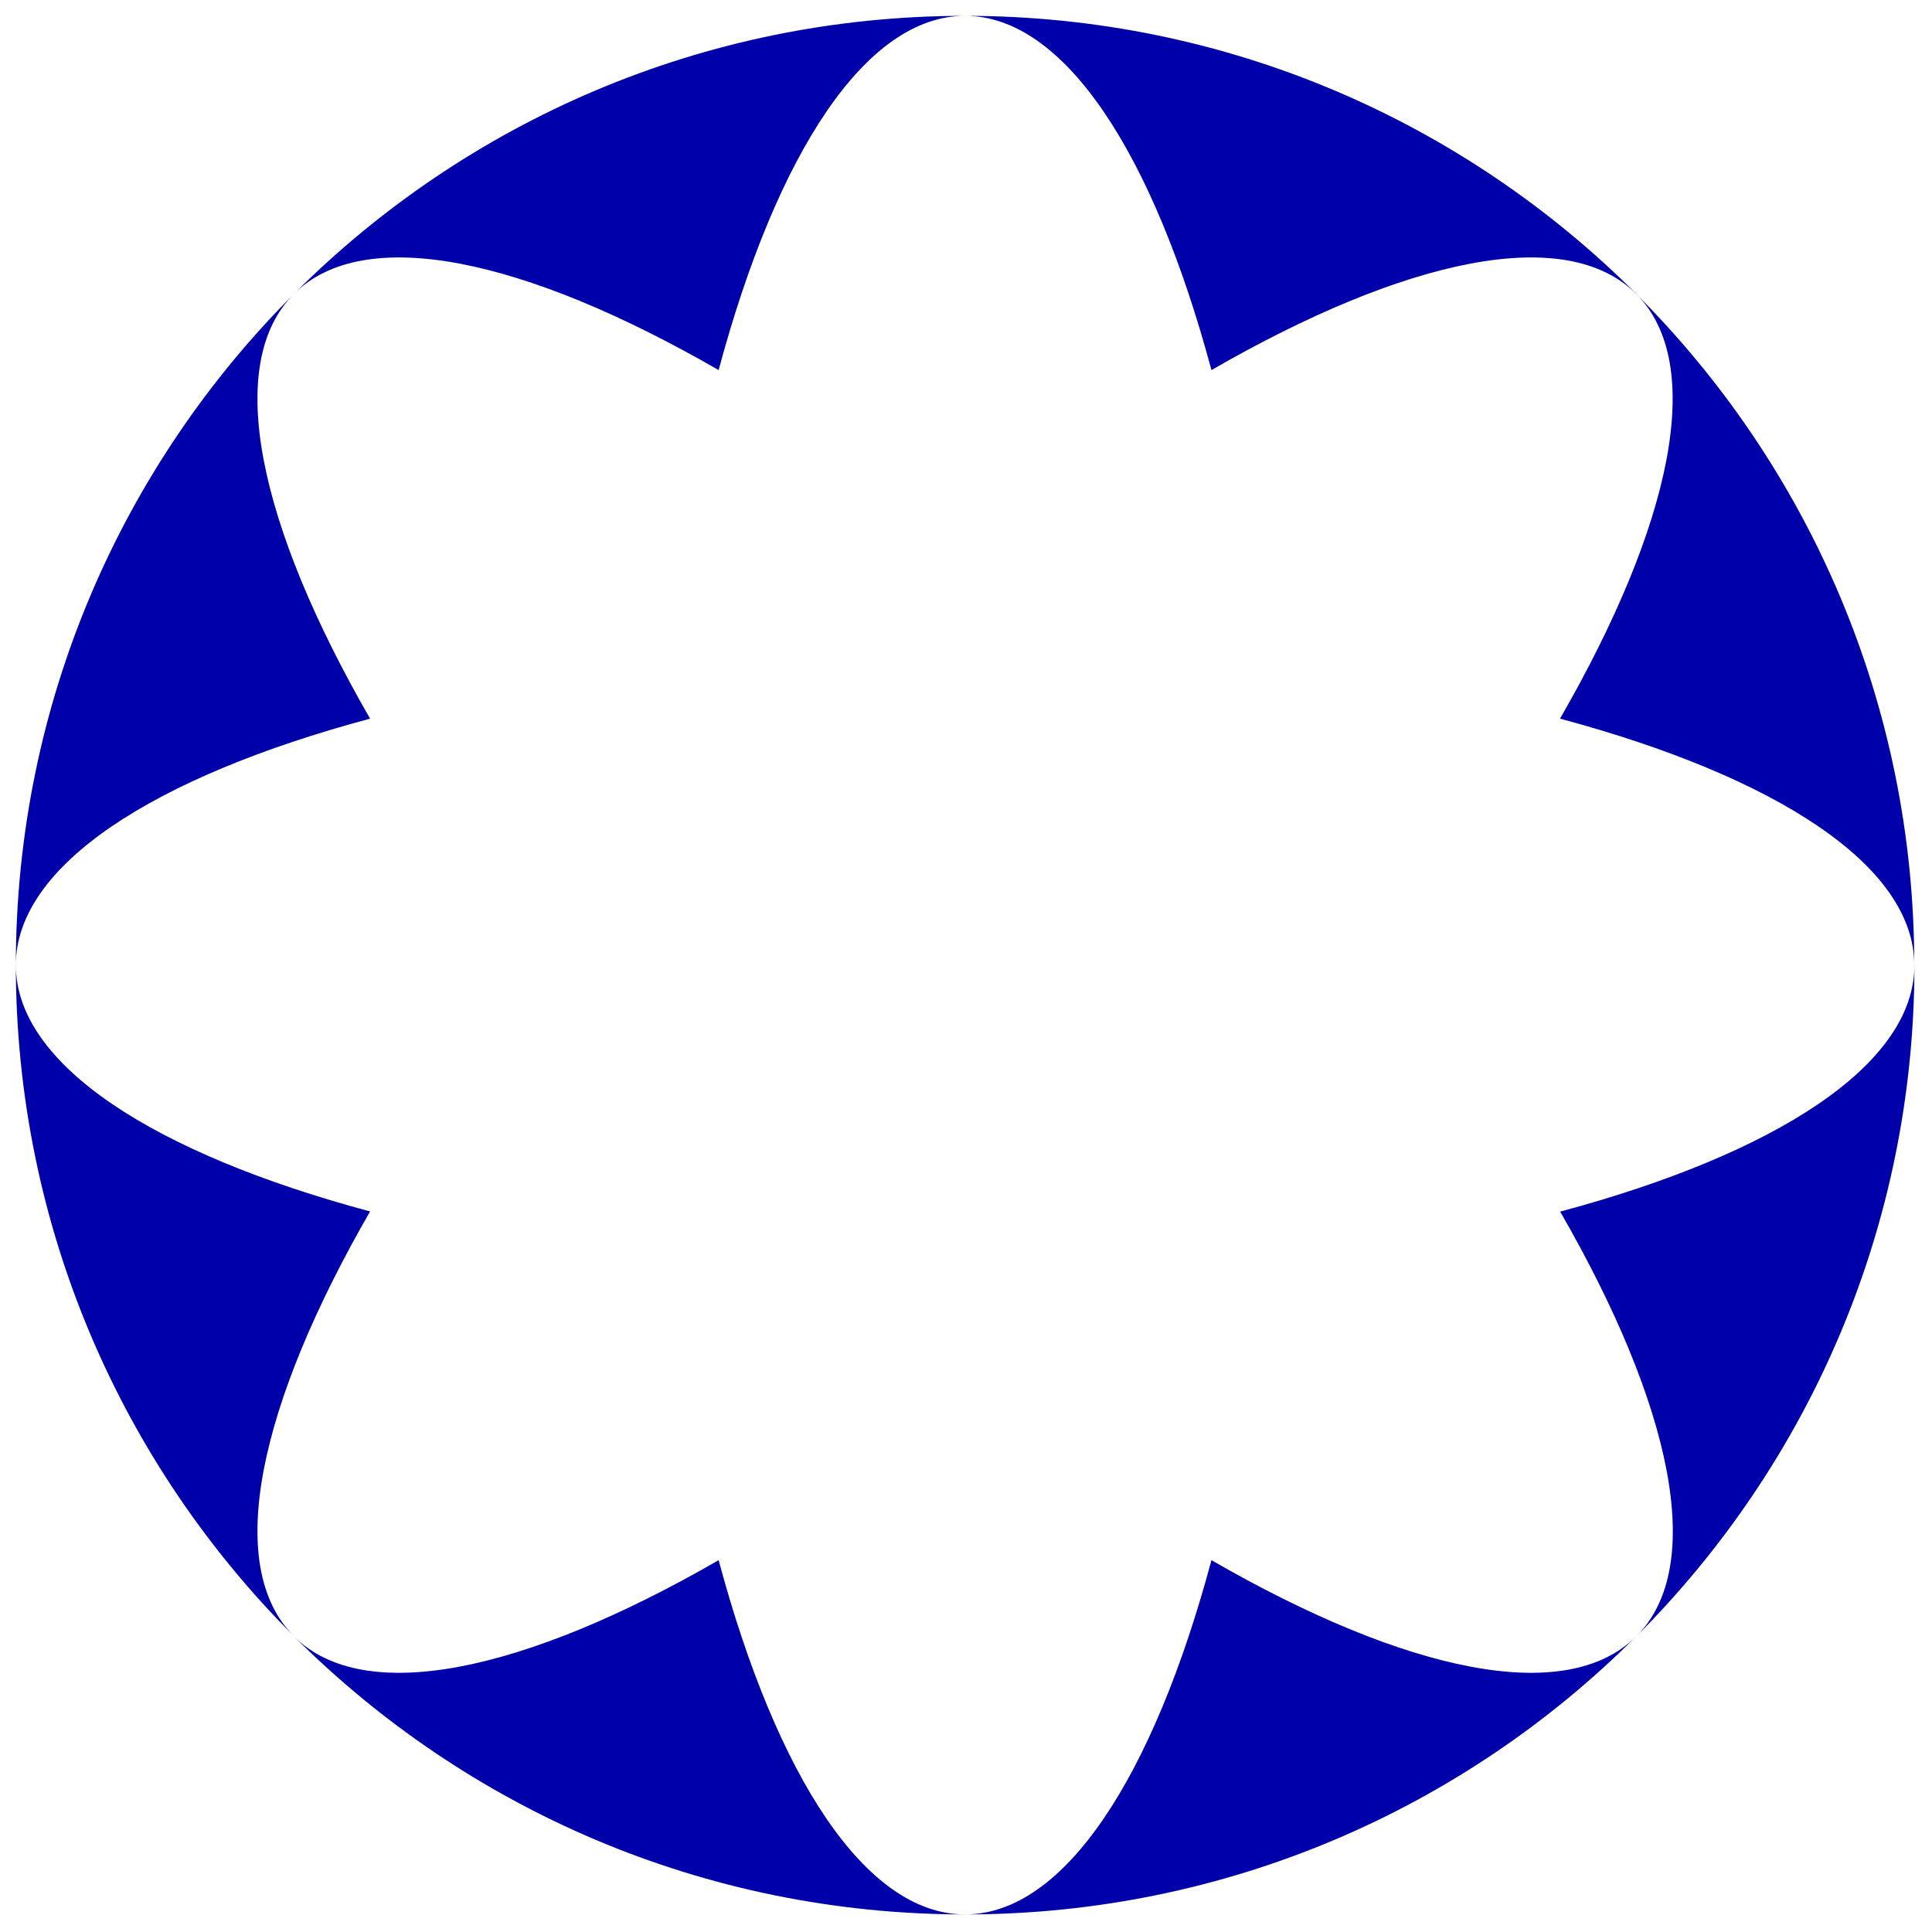
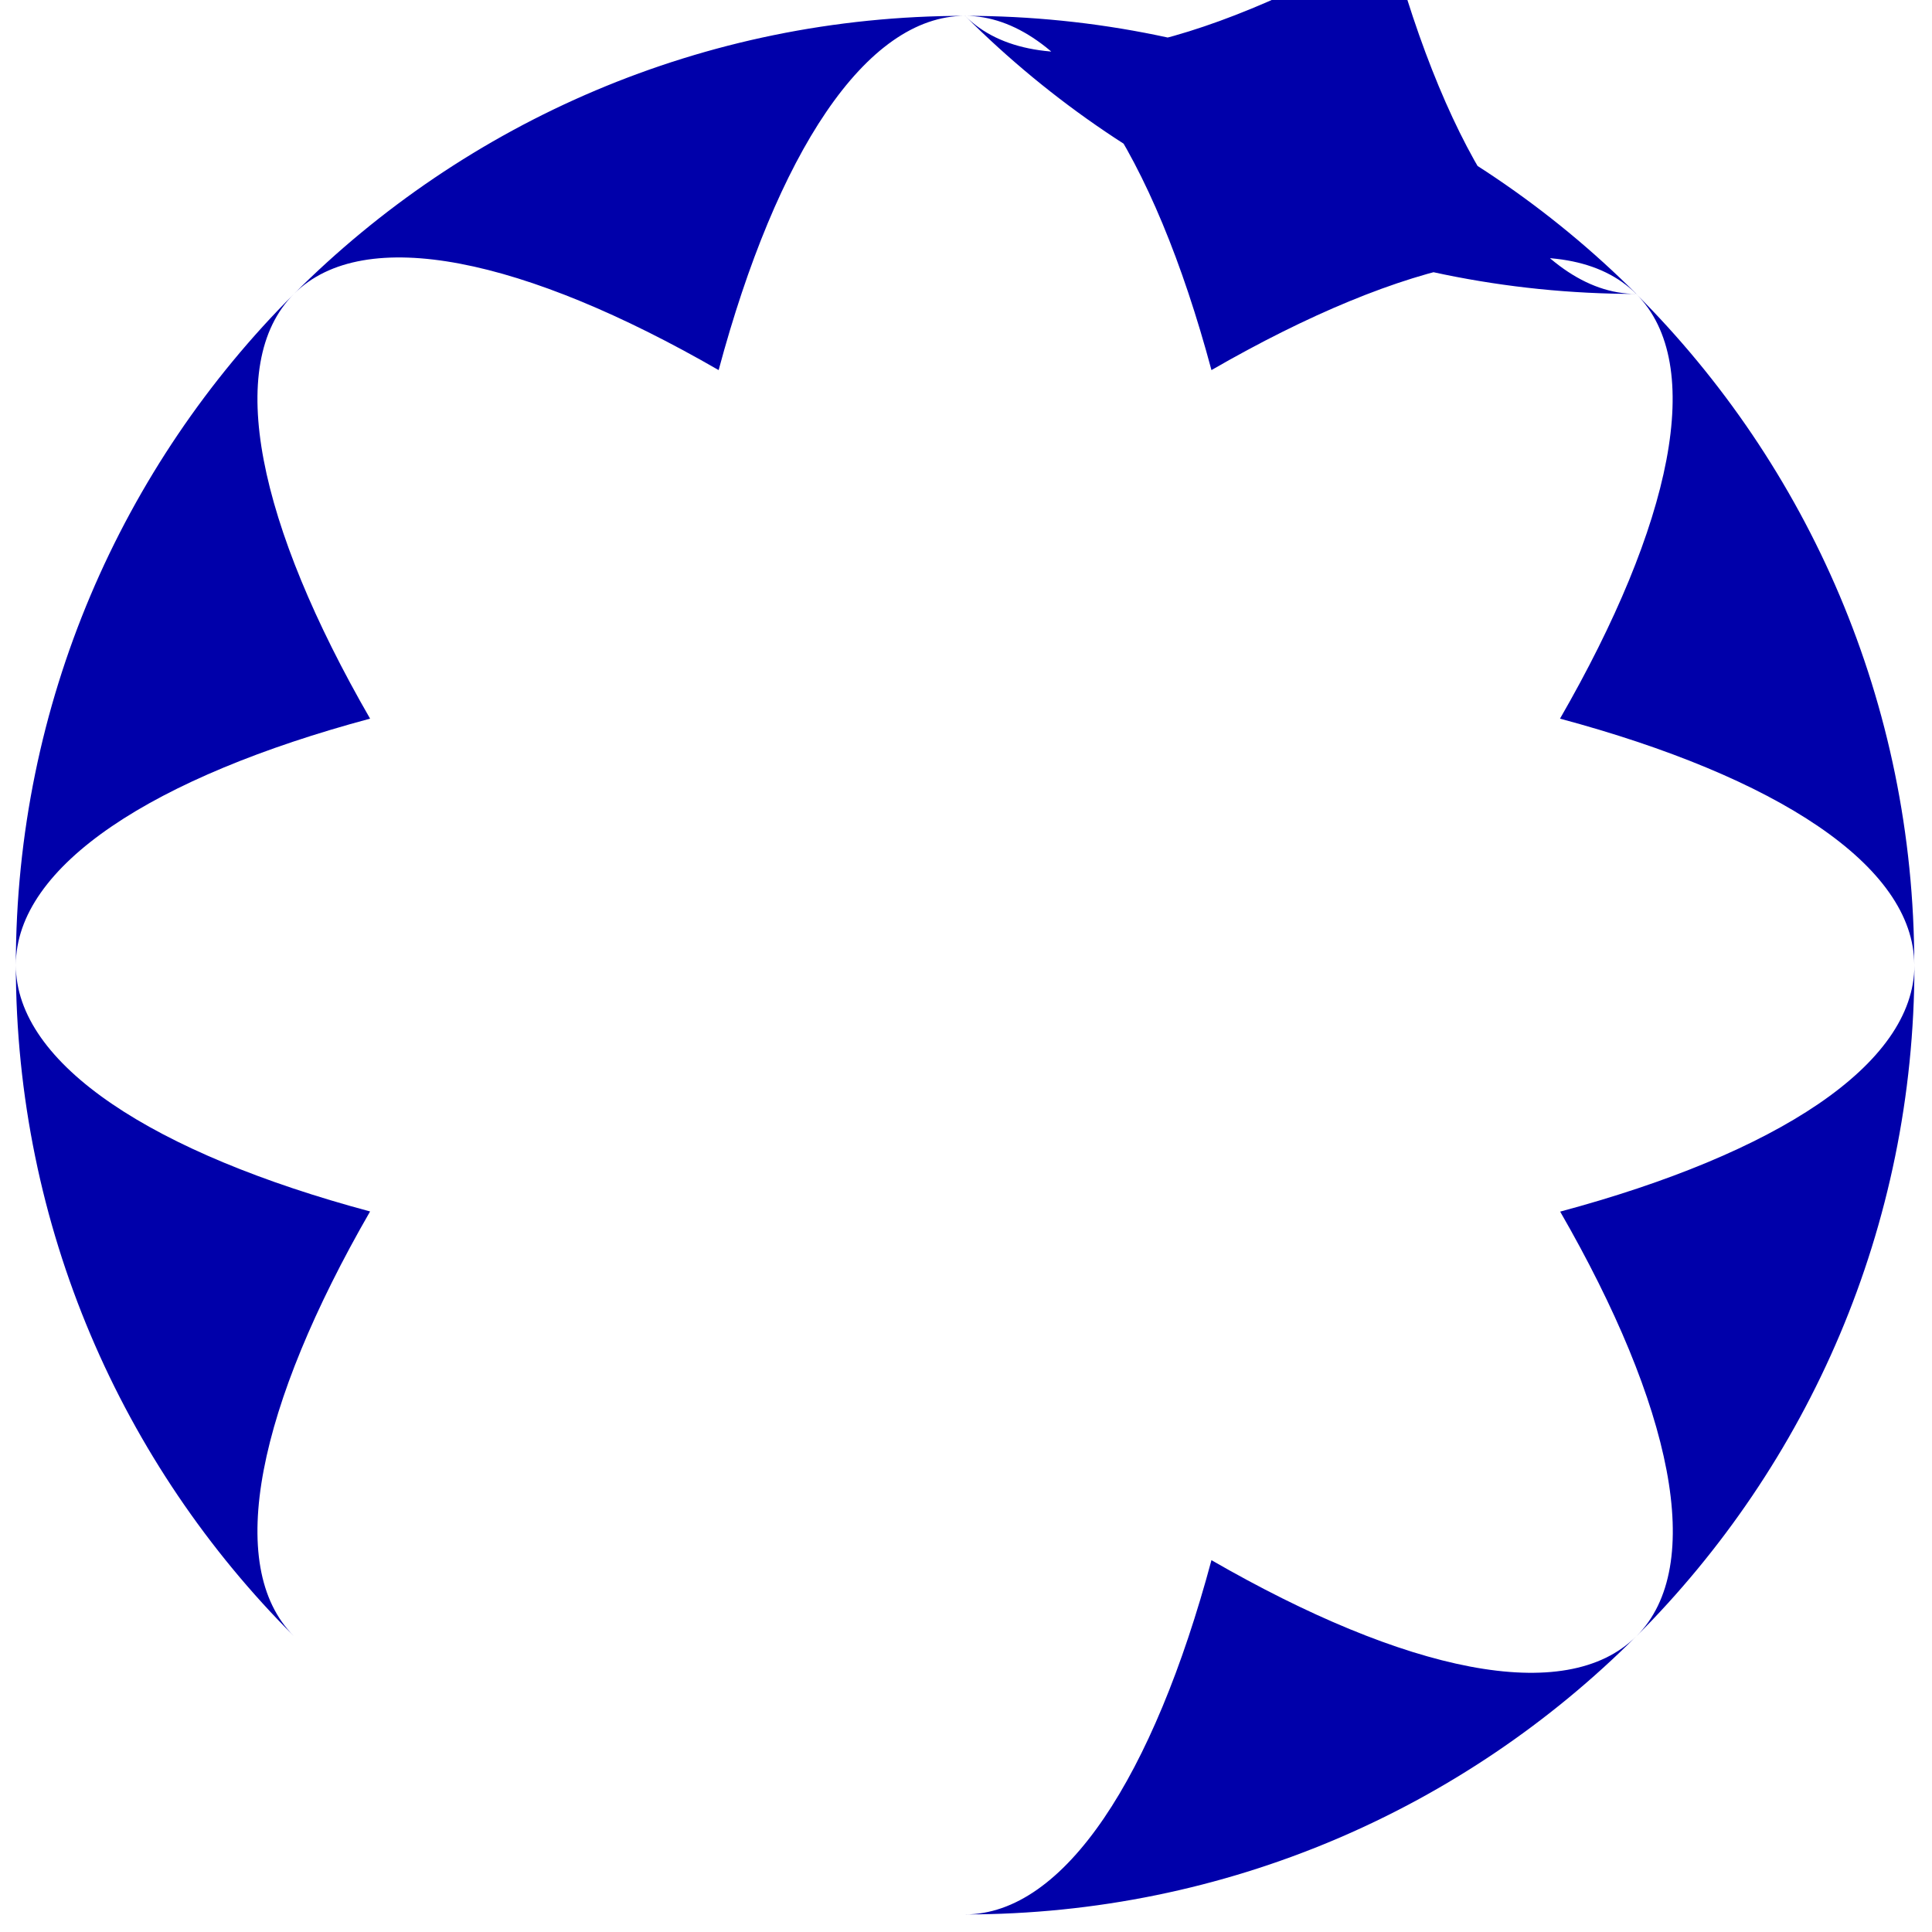
<svg xmlns="http://www.w3.org/2000/svg" id="Calque_1" viewBox="0 0 122 122">
  <defs>
    <style>.cls-1{fill:#00a;}</style>
  </defs>
  <g id="b">
    <g id="c">
-       <path class="cls-1" d="M103.33,103.33c10.85-10.85,17.56-25.83,17.56-42.38,0,6.29-8.73,11.9-22.37,15.56,7.05,12.23,9.26,22.37,4.81,26.82M60.94,120.89c16.55,0,31.54-6.71,42.38-17.56-4.45,4.45-14.59,2.24-26.82-4.81-3.66,13.64-9.27,22.37-15.56,22.37M1,60.94c0,16.55,6.71,31.54,17.56,42.38-4.45-4.45-2.24-14.59,4.81-26.82-13.64-3.66-22.37-9.27-22.37-15.56M18.56,18.56C7.71,29.4,1,44.39,1,60.94c0-6.29,8.73-11.9,22.37-15.56-7.05-12.23-9.26-22.37-4.81-26.82M60.94,1c-16.55,0-31.54,6.71-42.38,17.56,4.45-4.45,14.59-2.24,26.82,4.81,3.66-13.64,9.27-22.37,15.56-22.37M18.56,103.33c10.85,10.85,25.83,17.56,42.38,17.56-6.29,0-11.9-8.73-15.56-22.37-12.23,7.05-22.37,9.26-26.82,4.81M103.33,18.56C92.48,7.71,77.49,1,60.94,1c6.29,0,11.9,8.73,15.56,22.37,12.23-7.05,22.37-9.26,26.82-4.81M120.88,60.94c0-16.55-6.71-31.54-17.56-42.38,4.45,4.45,2.24,14.59-4.81,26.82,13.64,3.66,22.37,9.27,22.37,15.56" />
+       <path class="cls-1" d="M103.33,103.33c10.85-10.85,17.56-25.83,17.56-42.38,0,6.29-8.73,11.9-22.37,15.56,7.05,12.23,9.26,22.37,4.81,26.82M60.94,120.89c16.55,0,31.54-6.71,42.38-17.56-4.45,4.45-14.59,2.24-26.82-4.81-3.66,13.64-9.27,22.37-15.56,22.37M1,60.94c0,16.55,6.71,31.54,17.56,42.38-4.45-4.45-2.24-14.59,4.81-26.82-13.64-3.66-22.37-9.27-22.37-15.56M18.56,18.56C7.71,29.4,1,44.39,1,60.94c0-6.29,8.73-11.9,22.37-15.56-7.05-12.23-9.26-22.37-4.81-26.82M60.94,1c-16.55,0-31.54,6.71-42.38,17.56,4.45-4.45,14.59-2.24,26.82,4.81,3.66-13.64,9.27-22.37,15.56-22.37c10.85,10.85,25.83,17.56,42.38,17.56-6.29,0-11.9-8.73-15.56-22.37-12.23,7.05-22.37,9.26-26.82,4.81M103.33,18.56C92.48,7.71,77.49,1,60.94,1c6.29,0,11.9,8.73,15.56,22.37,12.23-7.05,22.37-9.26,26.82-4.81M120.88,60.94c0-16.55-6.71-31.54-17.56-42.38,4.45,4.45,2.24,14.59-4.81,26.82,13.64,3.66,22.37,9.27,22.37,15.56" />
    </g>
  </g>
</svg>